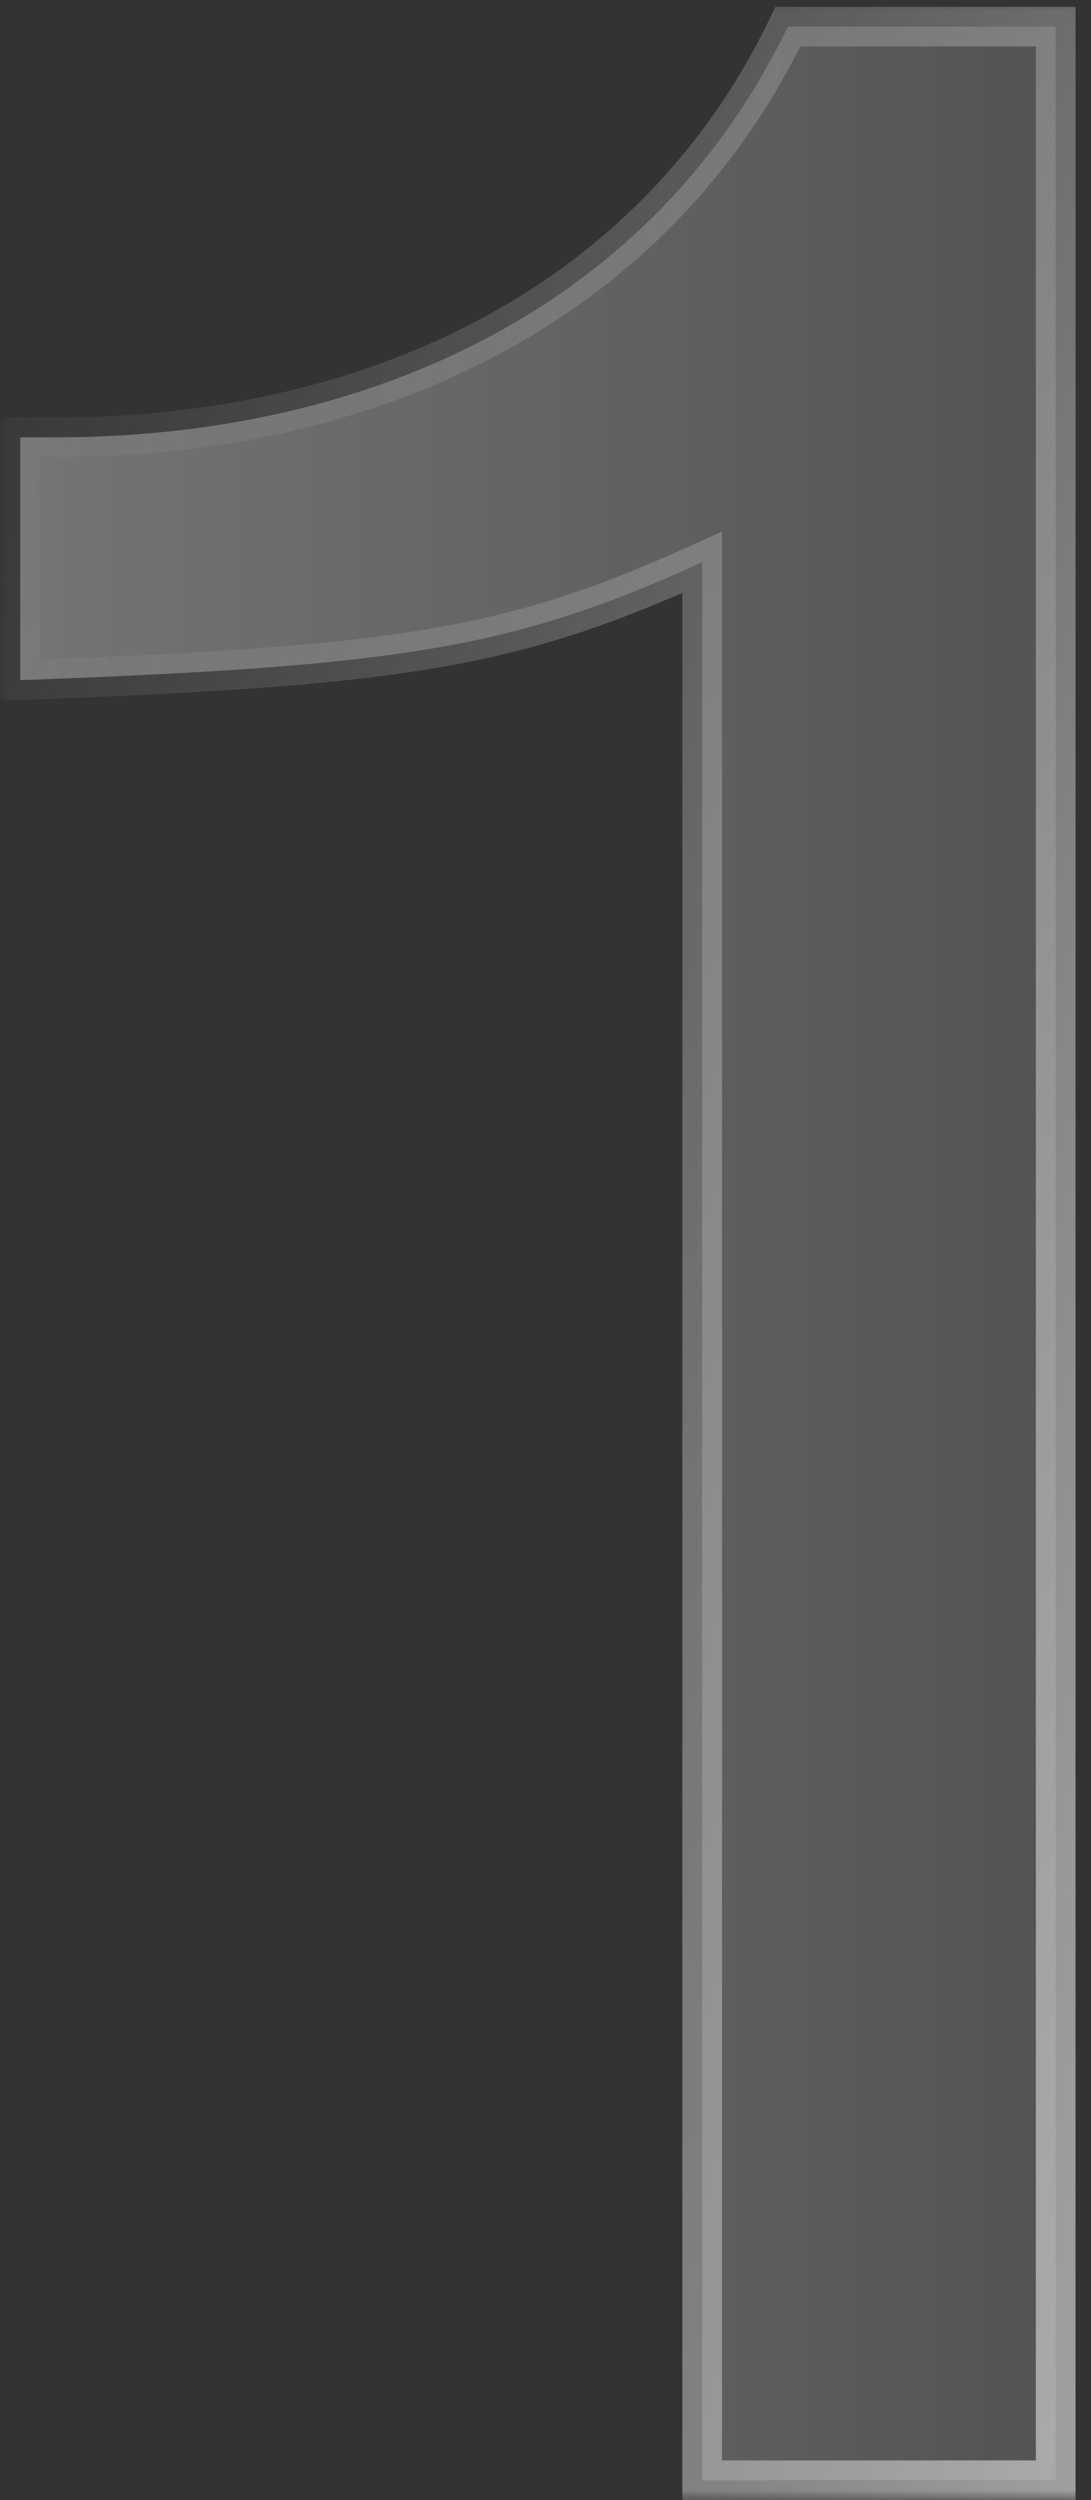
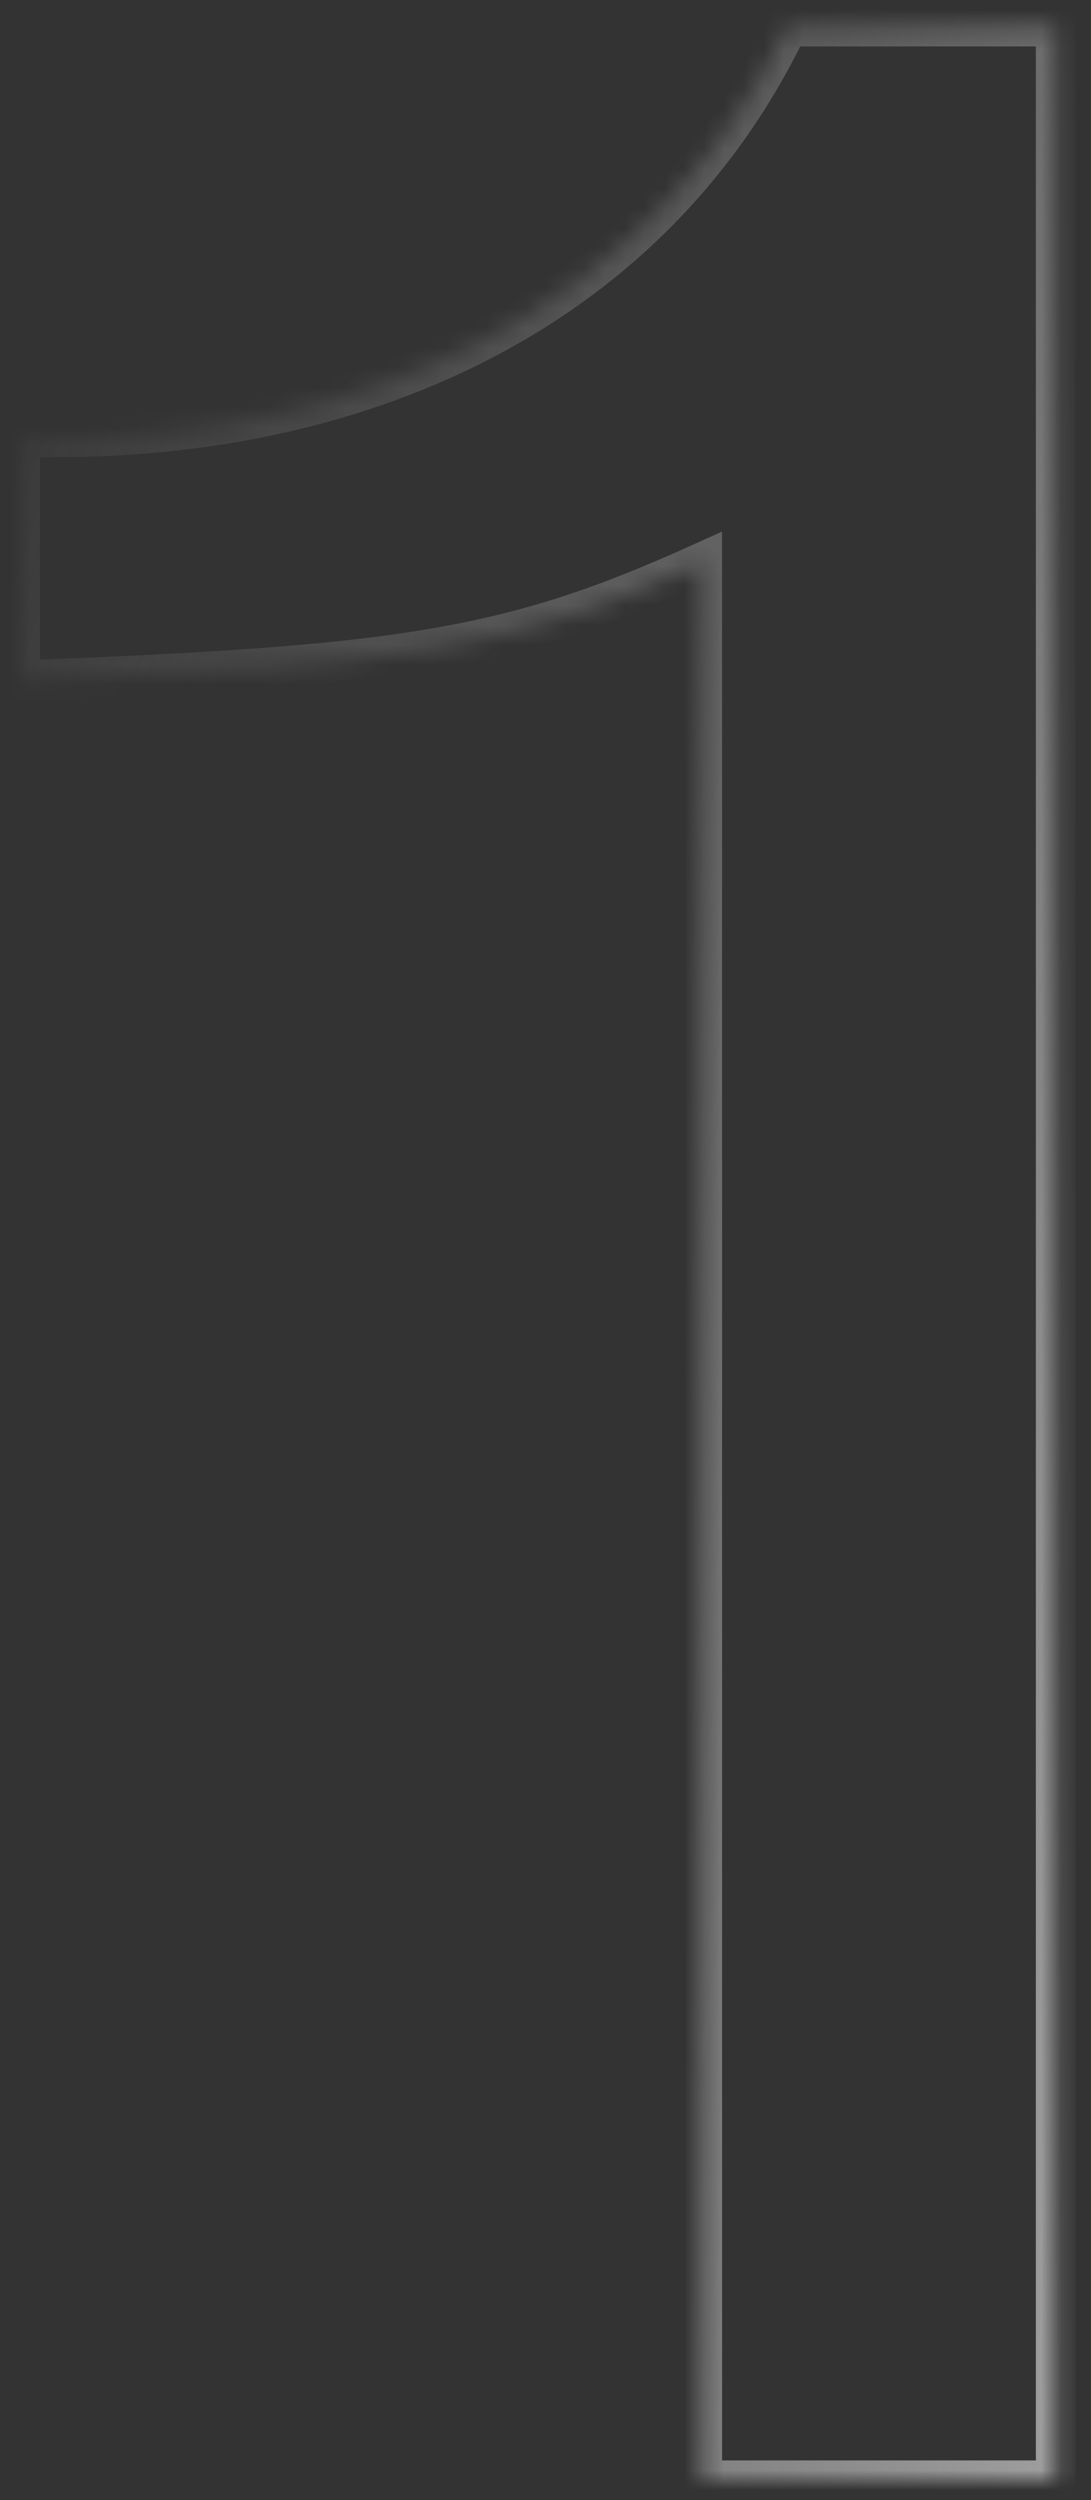
<svg xmlns="http://www.w3.org/2000/svg" width="55" height="126" viewBox="0 0 55 126" fill="none">
  <rect x="0" y="0" width="55" height="126" fill="#333333" stroke="none" />
  <g>
    <mask id="path-1-outside-1_1111_4145" maskUnits="userSpaceOnUse" x="0" y="0" width="55" height="126" fill="black">
-       <rect fill="white" width="55" height="126" />
      <path d="M53.22 125H35.4V28.34C25.86 32.66 20.46 33.56 1.02 34.28V22.04H2.82C18.48 22.04 32.88 15.56 39.72 1.34H53.22V125Z" />
    </mask>
-     <path d="M53.22 125H35.4V28.34C25.86 32.66 20.46 33.56 1.02 34.28V22.04H2.82C18.48 22.04 32.88 15.56 39.72 1.34H53.22V125Z" fill="url(#paint0_linear_1111_4145)" fill-opacity="0.4" />
    <path d="M53.22 125V126H54.22V125H53.22ZM35.4 125H34.4V126H35.4V125ZM35.4 28.34H36.4V26.789L34.987 27.429L35.4 28.34ZM1.02 34.28H0.02V35.318L1.057 35.279L1.02 34.28ZM1.02 22.04V21.04H0.02V22.04H1.02ZM39.72 1.34V0.34H39.091L38.819 0.907L39.72 1.34ZM53.22 1.34H54.22V0.34H53.22V1.34ZM53.22 125V124H35.4V125V126H53.22V125ZM35.4 125H36.4V28.34H35.4H34.4V125H35.4ZM35.4 28.34L34.987 27.429C30.271 29.565 26.619 30.838 21.753 31.674C16.854 32.517 10.706 32.921 0.983 33.281L1.02 34.28L1.057 35.279C10.774 34.919 17.046 34.513 22.092 33.645C27.171 32.772 30.989 31.435 35.812 29.251L35.4 28.34ZM1.02 34.28H2.02V22.04H1.02H0.02V34.28H1.02ZM1.02 22.04V23.04H2.82V22.04V21.04H1.02V22.04ZM2.82 22.04V23.04C18.741 23.04 33.567 16.439 40.621 1.773L39.72 1.34L38.819 0.907C32.193 14.681 18.219 21.04 2.82 21.04V22.04ZM39.72 1.34V2.34H53.22V1.34V0.34H39.72V1.34ZM53.22 1.34H52.22V125H53.22H54.22V1.34H53.22Z" fill="url(#paint1_radial_1111_4145)" mask="url(#path-1-outside-1_1111_4145)" />
  </g>
  <defs>
    <clipPath id="bgblur_0_1111_4145_clip_path" transform="translate(11.98 11.66)">
-       <path d="M53.22 125H35.4V28.34C25.86 32.66 20.46 33.56 1.02 34.28V22.04H2.82C18.48 22.04 32.88 15.56 39.72 1.34H53.22V125Z" />
-     </clipPath>
+       </clipPath>
    <linearGradient id="paint0_linear_1111_4145" x1="-24" y1="61.5" x2="104" y2="61.5" gradientUnits="userSpaceOnUse">
      <stop stop-color="white" />
      <stop offset="1" stop-color="white" stop-opacity="0" />
    </linearGradient>
    <radialGradient id="paint1_radial_1111_4145" cx="0" cy="0" r="1" gradientUnits="userSpaceOnUse" gradientTransform="translate(104.669 78.573) rotate(-163.041) scale(122.201 378.274)">
      <stop stop-color="white" />
      <stop offset="1" stop-color="#999999" stop-opacity="0" />
    </radialGradient>
  </defs>
</svg>